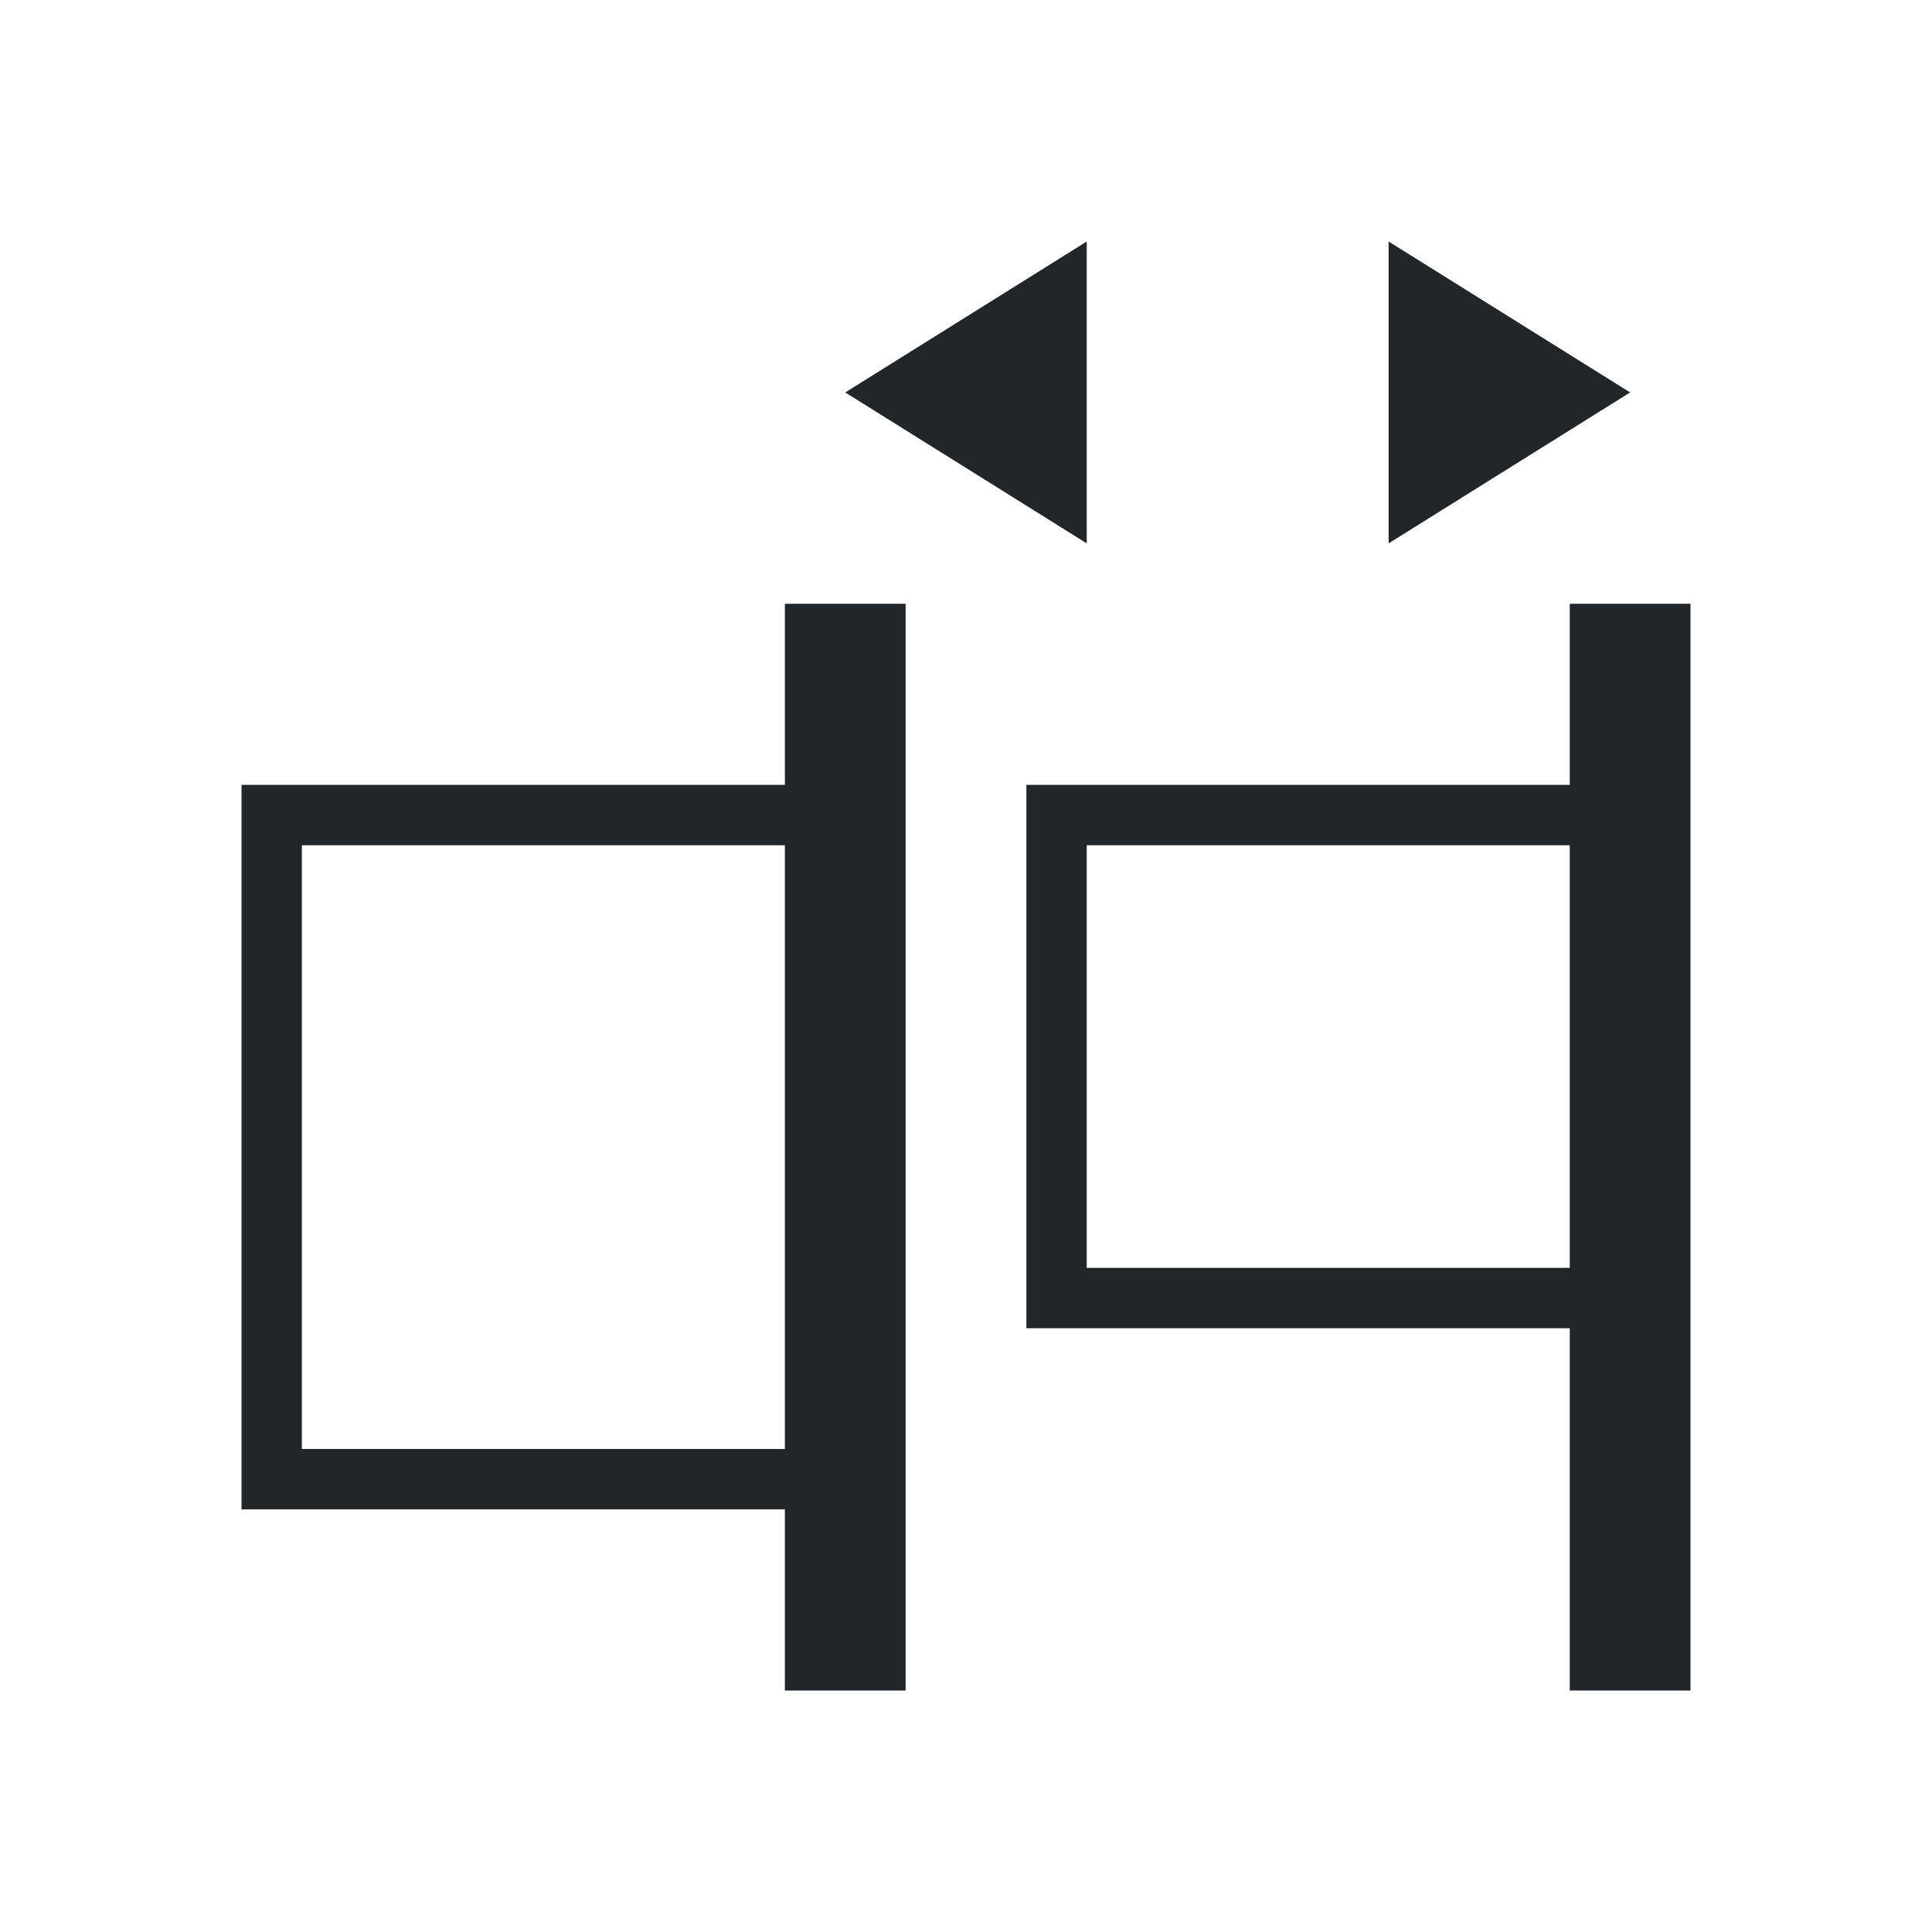
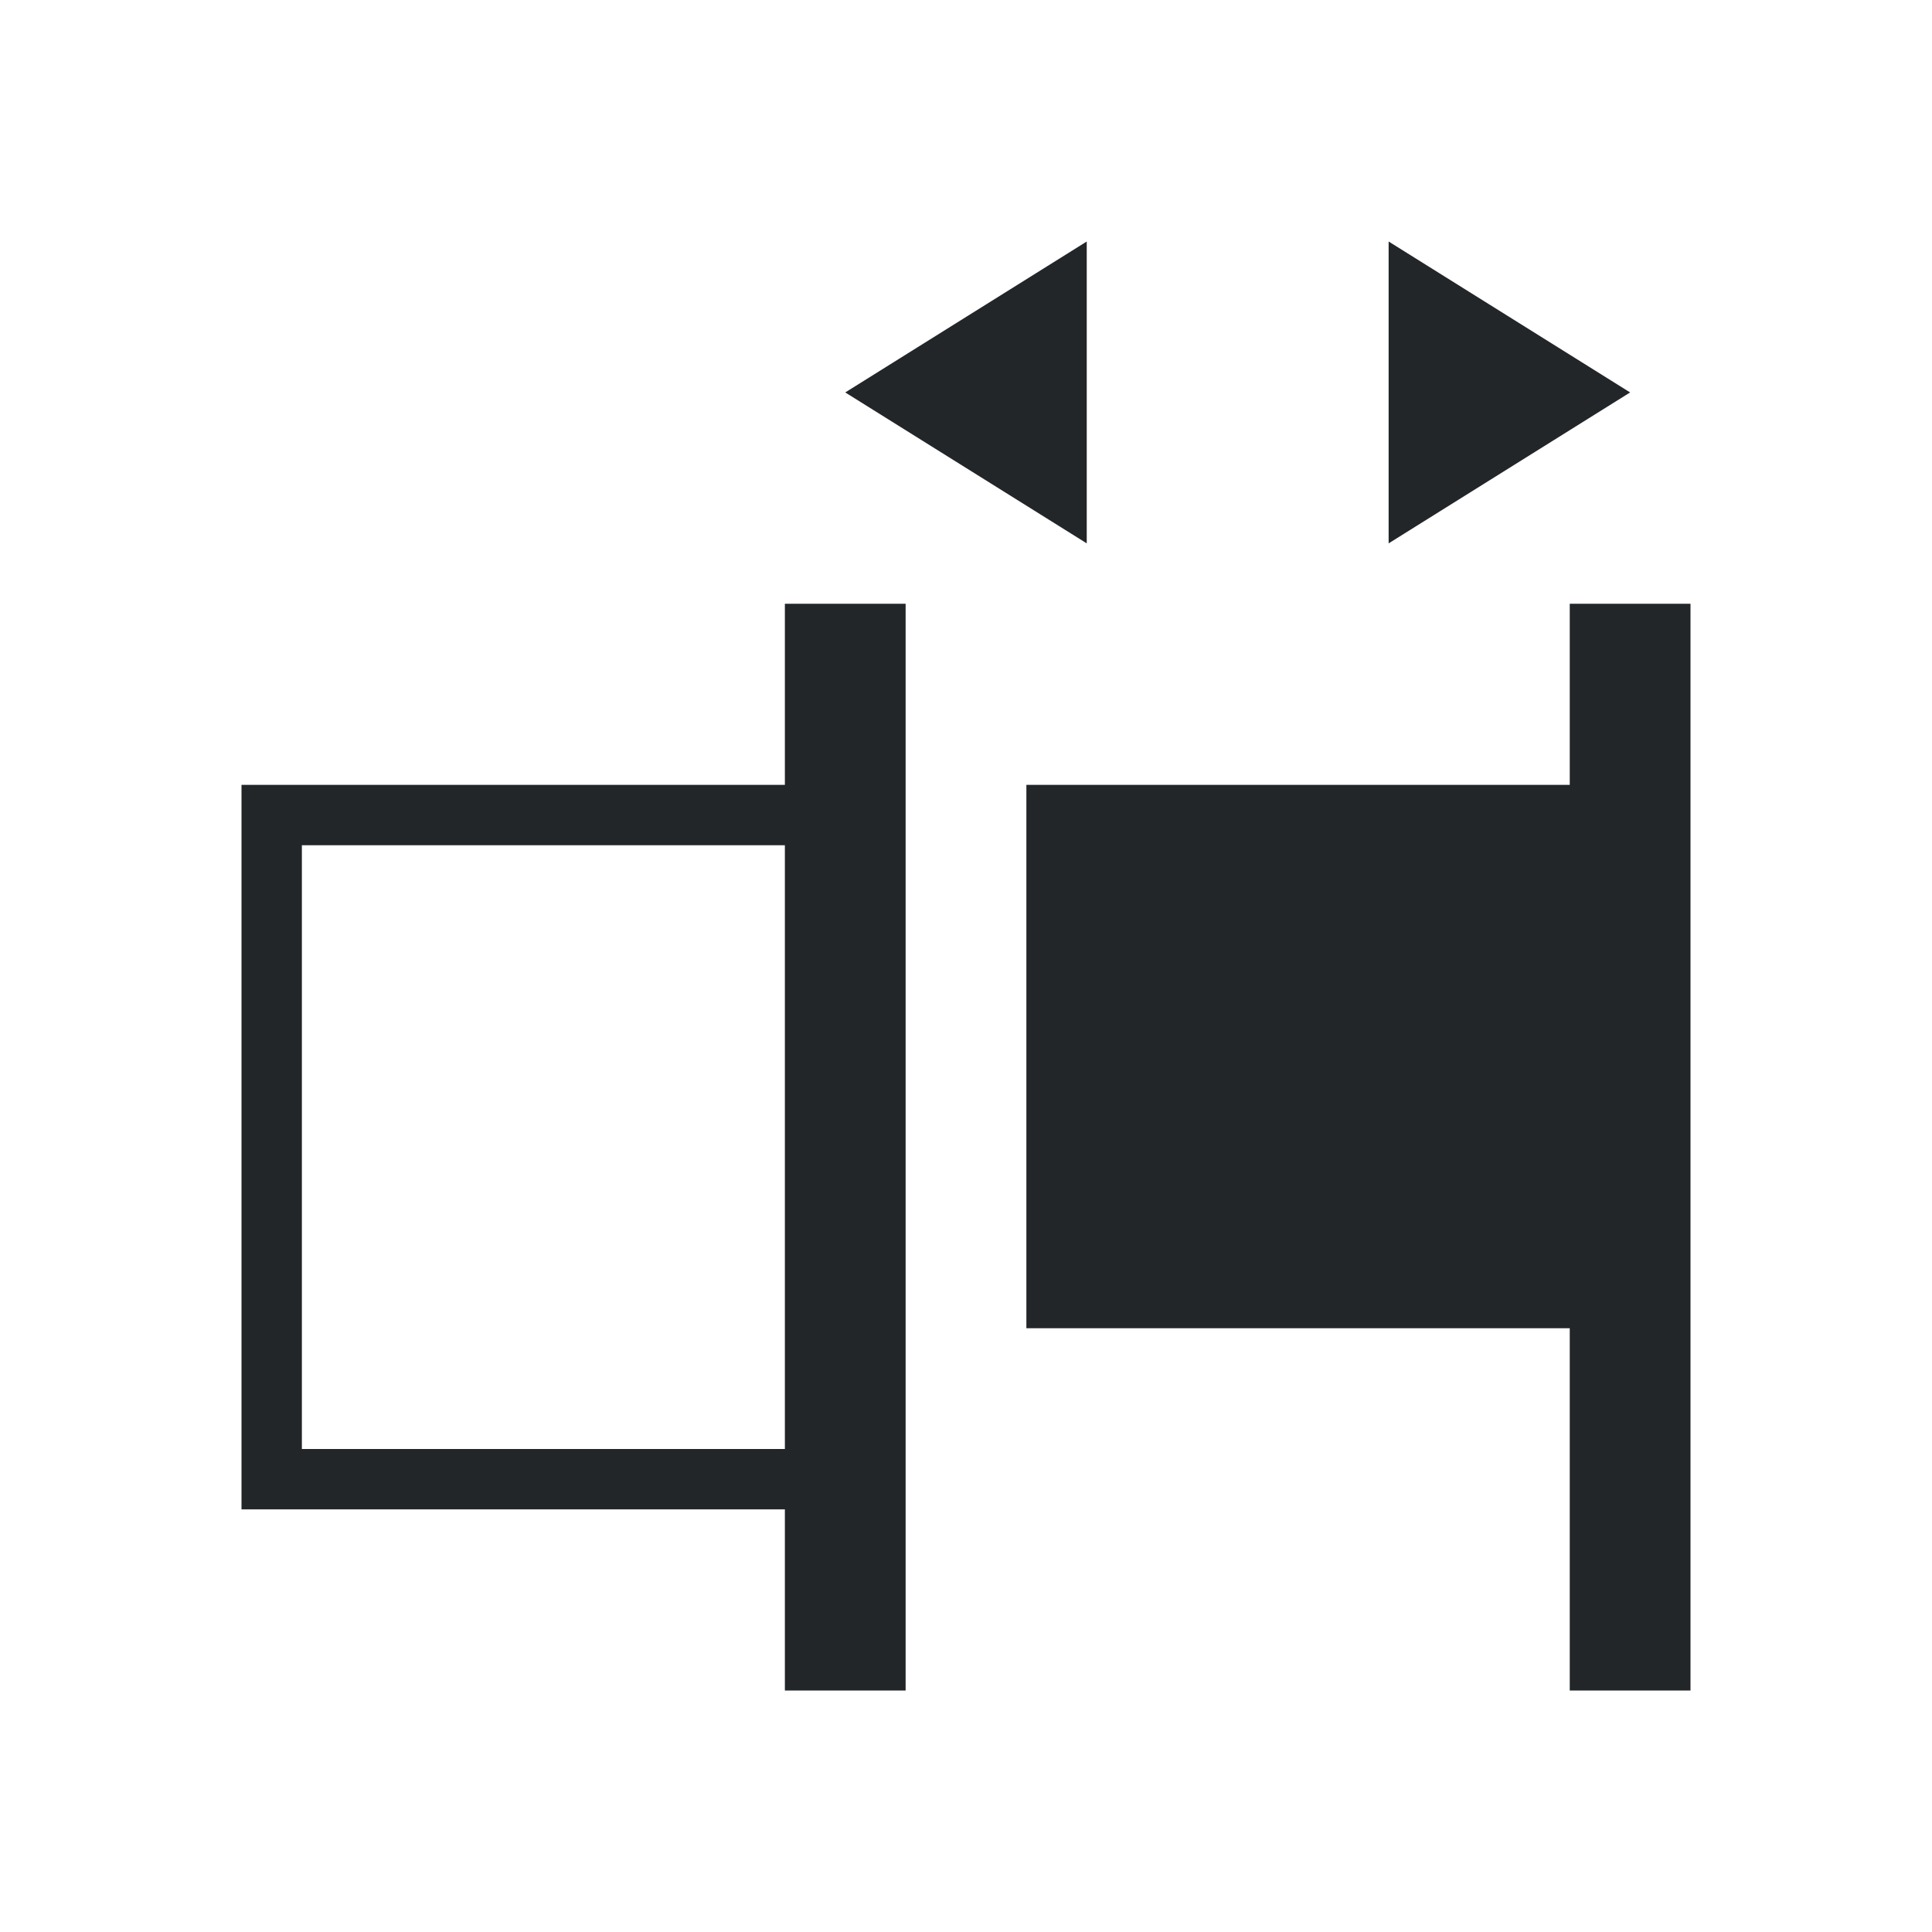
<svg xmlns="http://www.w3.org/2000/svg" height="32" viewBox="0 0 32 32" width="32">
-   <path d="m18 4-4 2.5 4 2.5zm5 0v5l4-2.5zm-10 6v3h-9v12h9v3h2v-3-12-3zm13 0v3h-9v9h9v6h2v-6-9-3zm-21 4h8v10h-8zm13 0h8v7h-8z" fill="#232629" />
+   <path d="m18 4-4 2.5 4 2.5zm5 0v5l4-2.5zm-10 6v3h-9v12h9v3h2v-3-12-3zm13 0v3h-9v9h9v6h2v-6-9-3zm-21 4h8v10h-8zm13 0h8h-8z" fill="#232629" />
</svg>